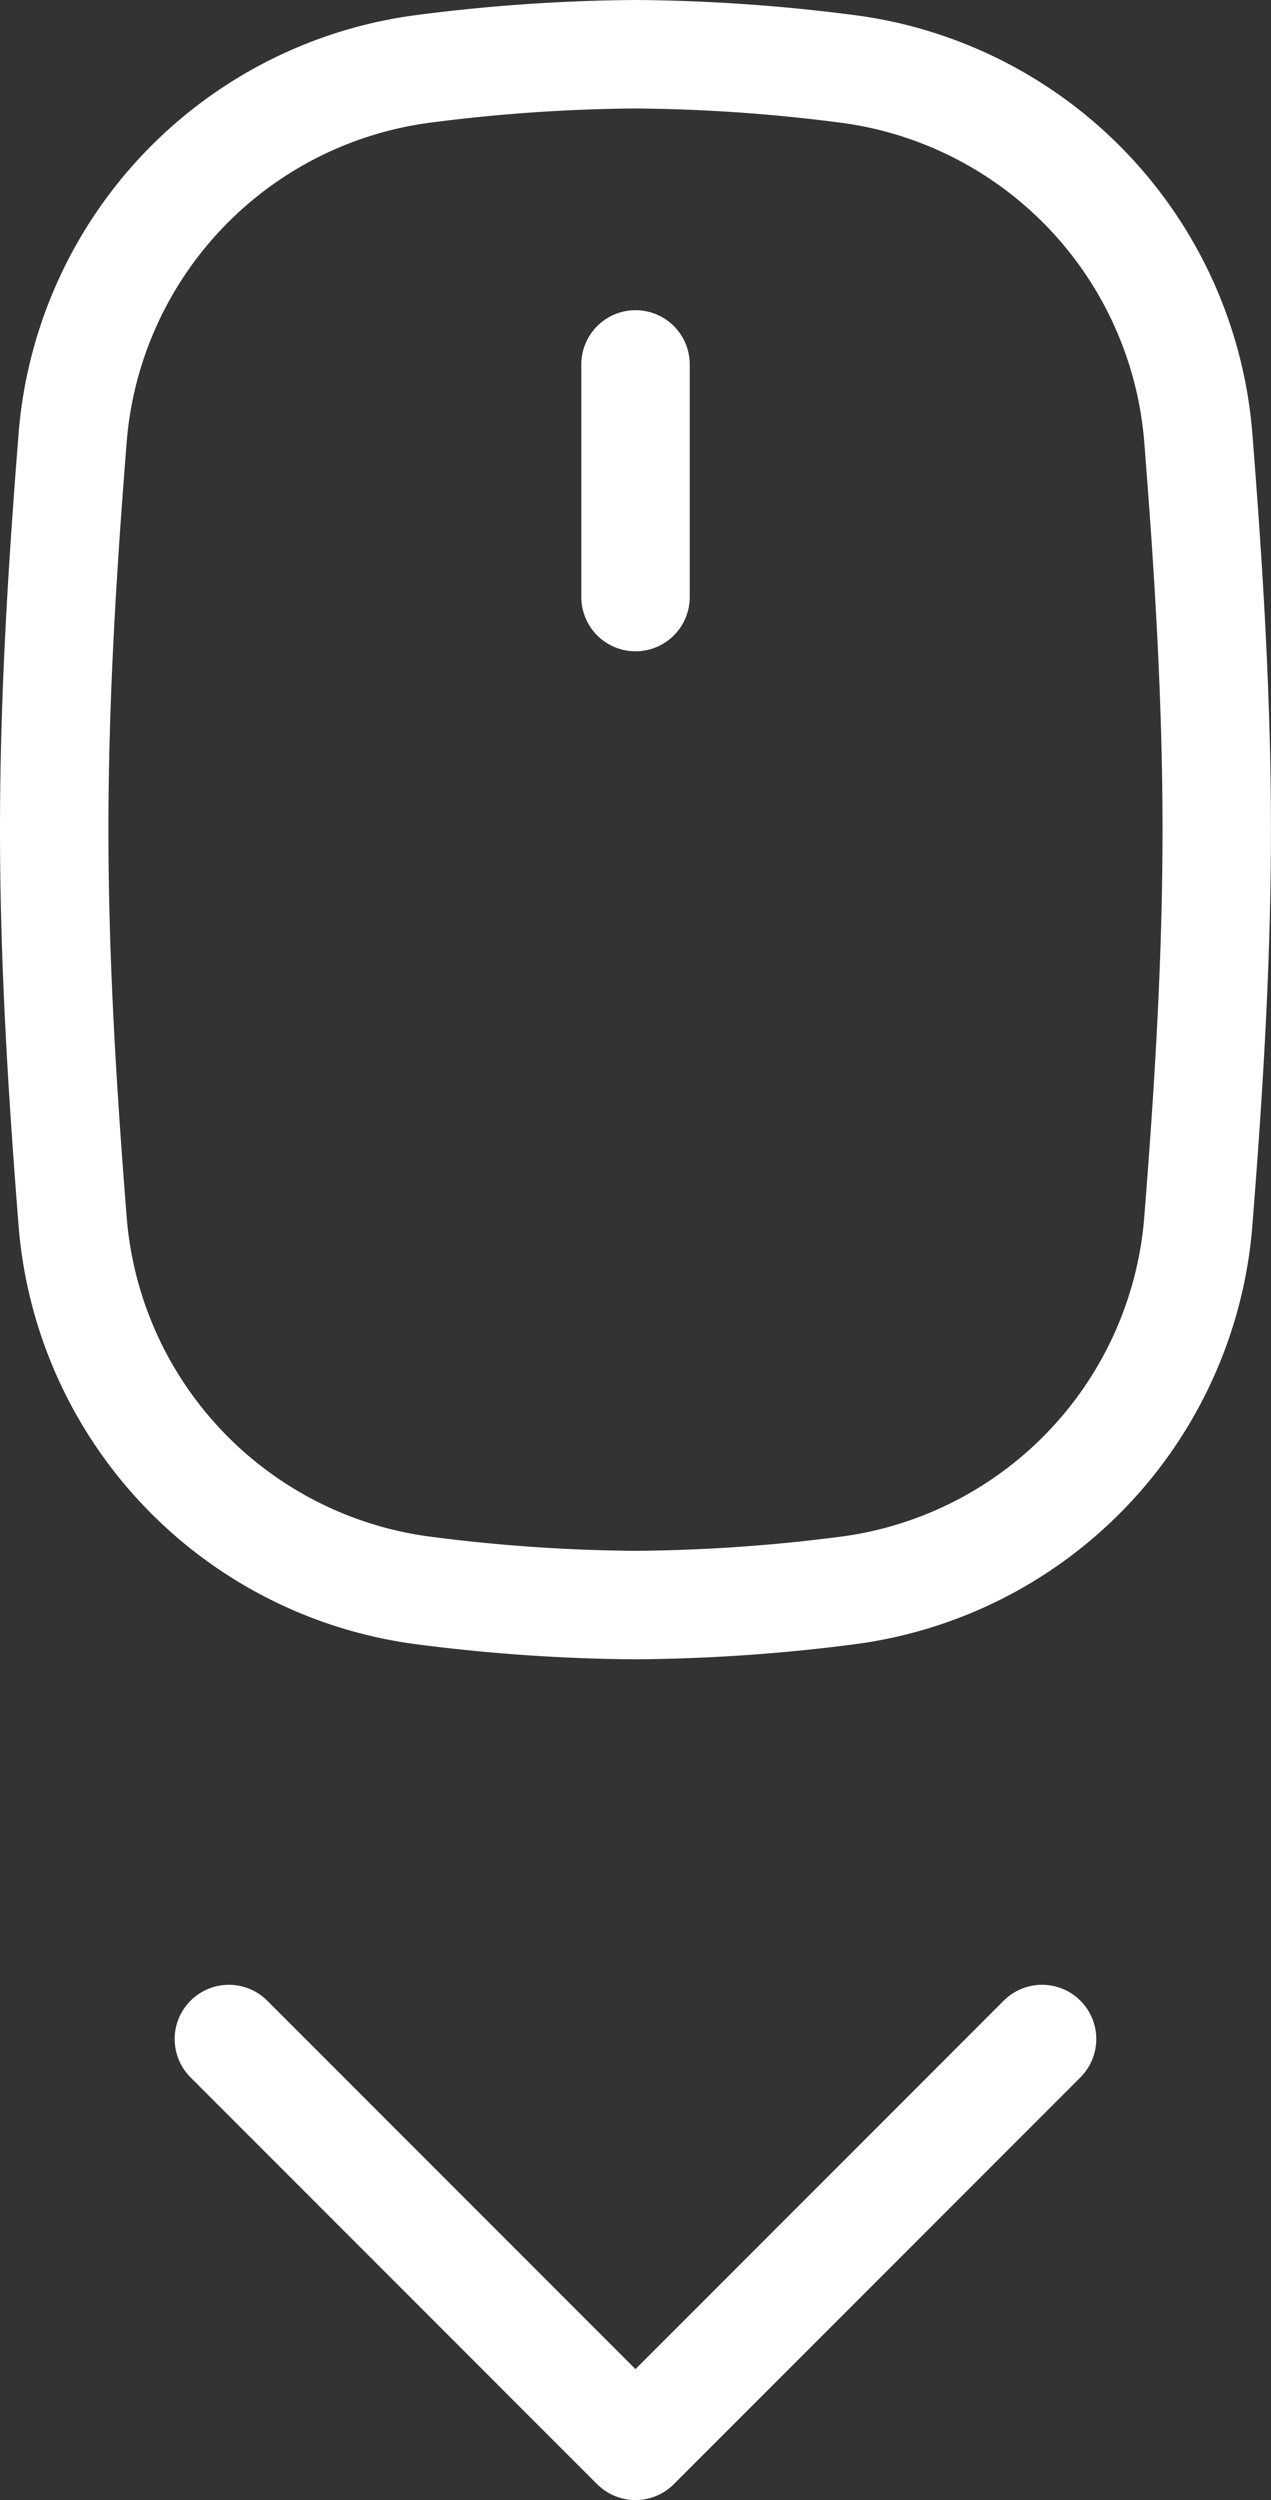
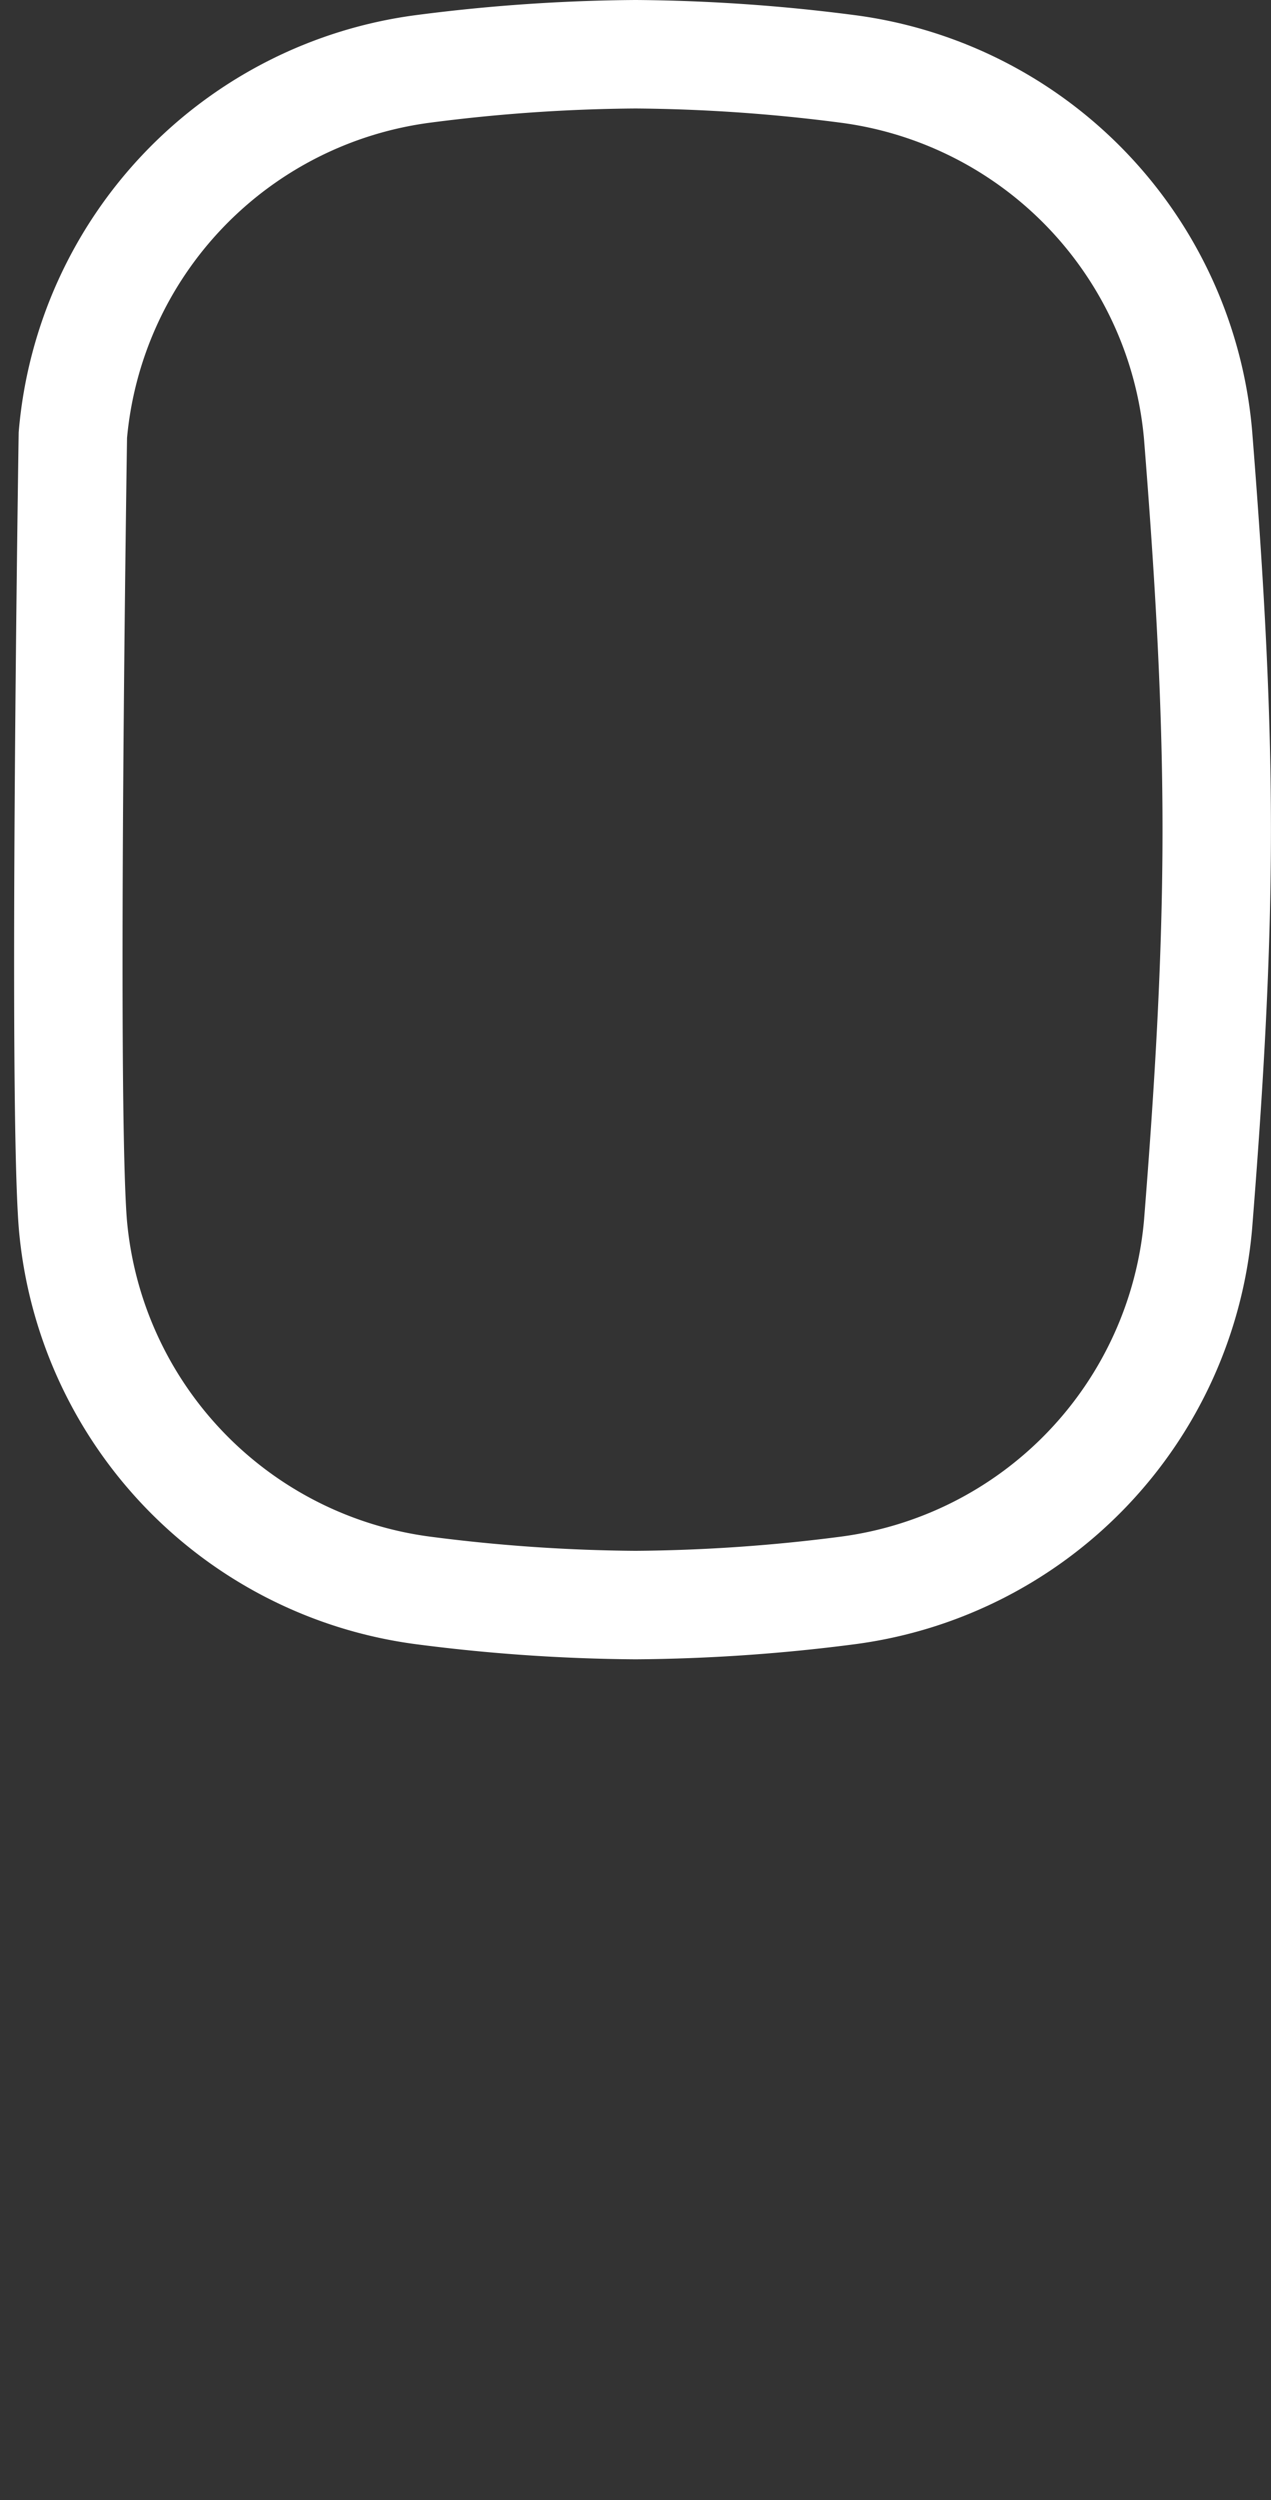
<svg xmlns="http://www.w3.org/2000/svg" width="23.445" height="46.094" viewBox="0 0 23.445 46.094">
  <rect x="0" y="0" width="23.445" height="46.094" fill="#333333" stroke="none" />
  <g id="Group_12110" data-name="Group 12110" transform="translate(-730.223 -668.406)">
    <g id="Group_12109" data-name="Group 12109" transform="translate(726.723 667.406)">
-       <path id="Path_27060" data-name="Path 27060" d="M4.844,23.572a7.46,7.46,0,0,0,6.468,6.752,31.977,31.977,0,0,0,3.91.269,31.977,31.977,0,0,0,3.91-.269A7.46,7.46,0,0,0,25.6,23.572c.188-2.369.344-4.8.344-7.275s-.156-4.906-.344-7.275a7.46,7.46,0,0,0-6.468-6.752A31.955,31.955,0,0,0,15.223,2a31.954,31.954,0,0,0-3.91.269A7.46,7.46,0,0,0,4.844,9.021c-.188,2.369-.344,4.8-.344,7.275S4.656,21.2,4.844,23.572Z" fill="none" stroke="#fff" stroke-width="2" />
-       <path id="Path_27061" data-name="Path 27061" d="M12,6v4.289" transform="translate(3.223 1.719)" fill="none" stroke="#fff" stroke-linecap="round" stroke-linejoin="round" stroke-width="2" />
+       <path id="Path_27060" data-name="Path 27060" d="M4.844,23.572a7.46,7.46,0,0,0,6.468,6.752,31.977,31.977,0,0,0,3.91.269,31.977,31.977,0,0,0,3.91-.269A7.46,7.46,0,0,0,25.6,23.572c.188-2.369.344-4.8.344-7.275s-.156-4.906-.344-7.275a7.46,7.46,0,0,0-6.468-6.752A31.955,31.955,0,0,0,15.223,2a31.954,31.954,0,0,0-3.91.269A7.46,7.46,0,0,0,4.844,9.021S4.656,21.2,4.844,23.572Z" fill="none" stroke="#fff" stroke-width="2" />
    </g>
    <g id="Icon_feather-chevrons-down" data-name="Icon feather-chevrons-down" transform="translate(723.945 697)">
-       <path id="Path_27063" data-name="Path 27063" d="M10.5,9,18,16.5,25.5,9" fill="none" stroke="#fff" stroke-linecap="round" stroke-linejoin="round" stroke-width="2" />
-     </g>
+       </g>
  </g>
</svg>